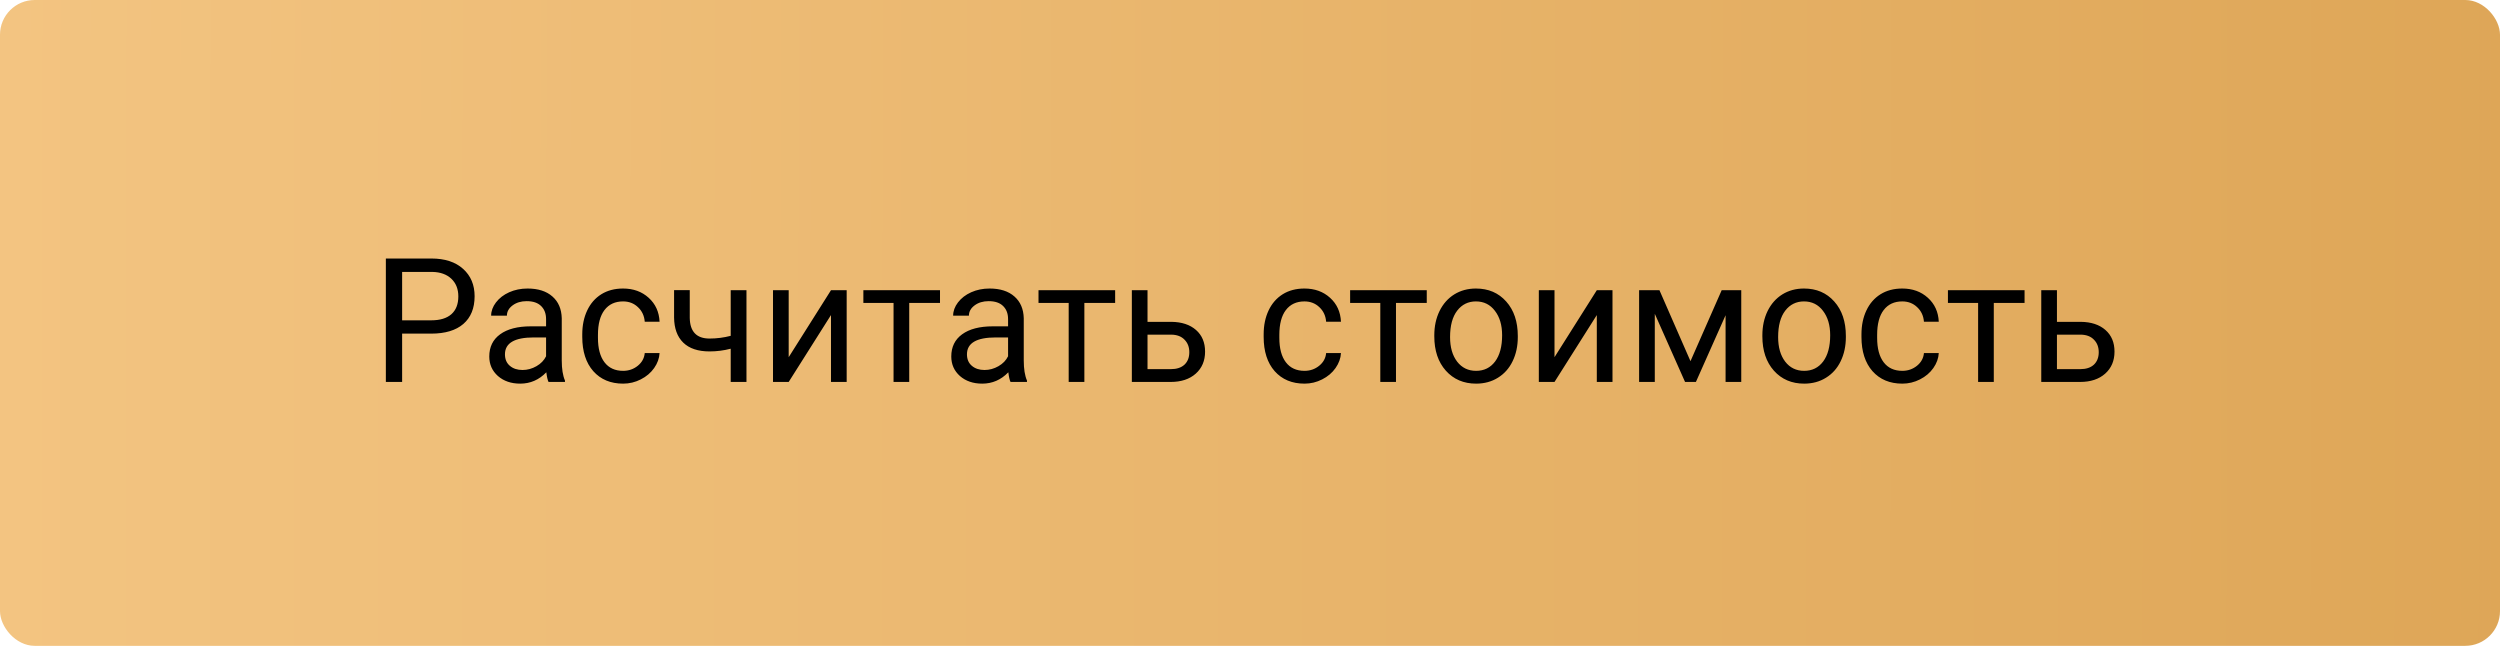
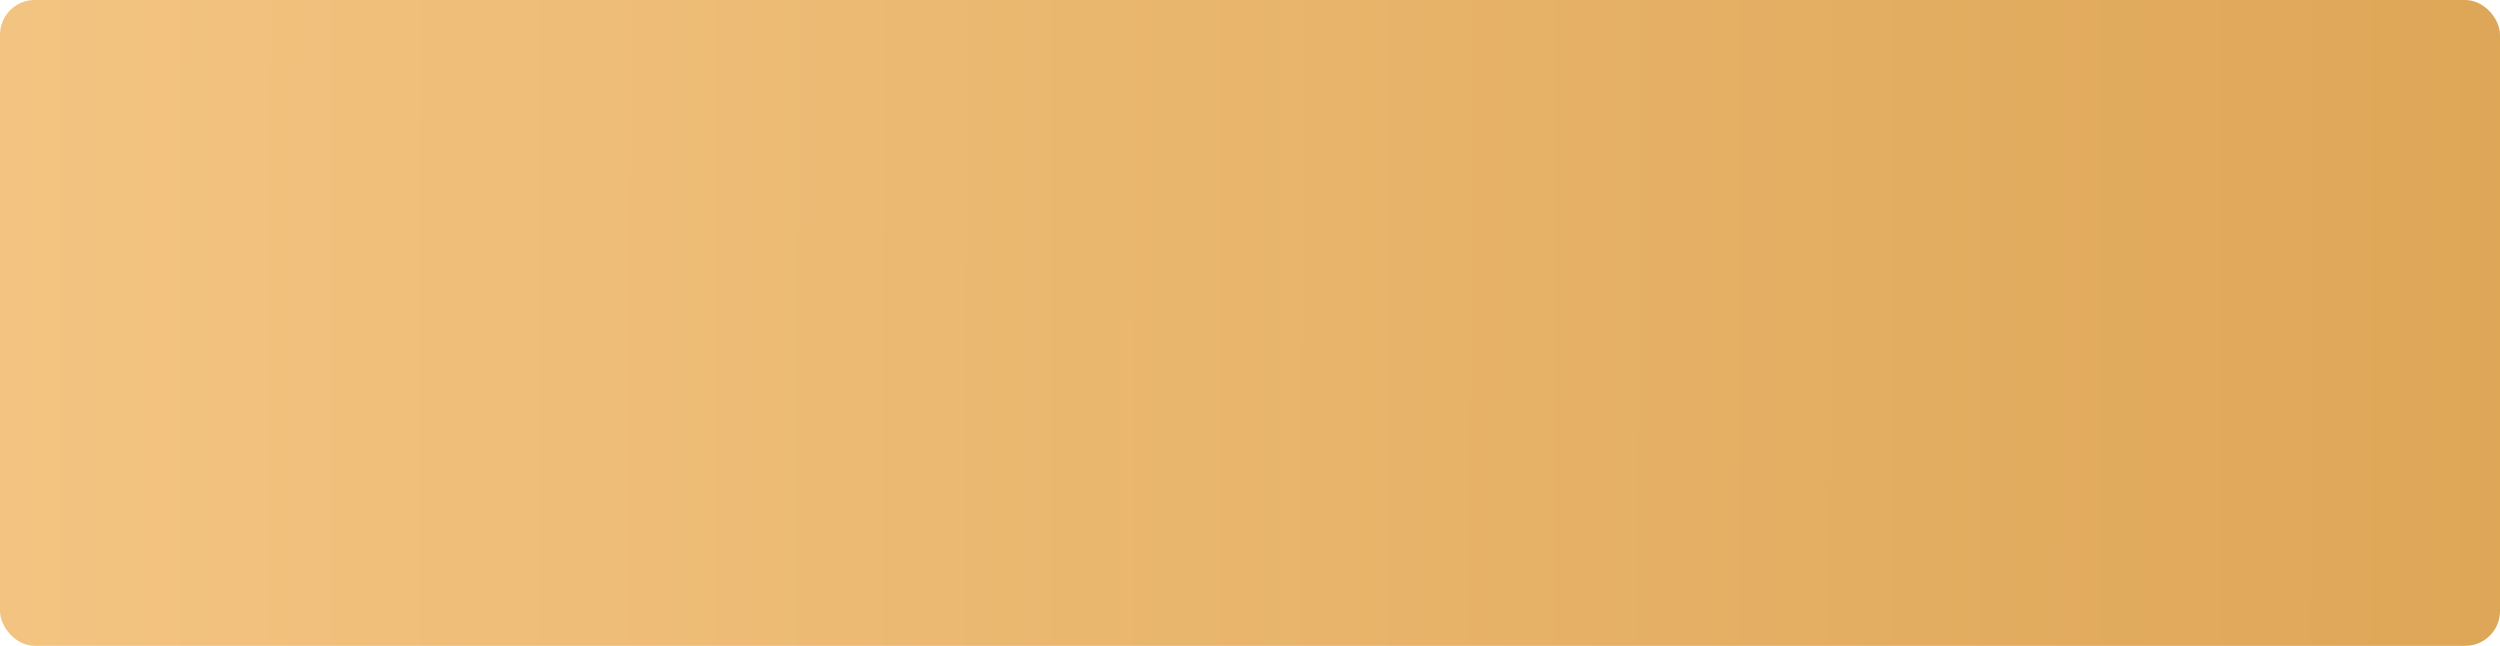
<svg xmlns="http://www.w3.org/2000/svg" width="720" height="186" viewBox="0 0 720 186" fill="none">
  <rect width="720" height="186" rx="10" fill="url(#paint0_linear)" />
-   <path d="M115.813 96.084V110H111.126V74.453H124.236C128.126 74.453 131.17 75.446 133.367 77.432C135.581 79.417 136.688 82.046 136.688 85.317C136.688 88.768 135.605 91.429 133.44 93.301C131.292 95.156 128.208 96.084 124.188 96.084H115.813ZM115.813 92.251H124.236C126.743 92.251 128.663 91.665 129.998 90.493C131.333 89.305 132 87.596 132 85.366C132 83.25 131.333 81.558 129.998 80.288C128.663 79.019 126.832 78.359 124.505 78.311H115.813V92.251ZM157.977 110C157.716 109.479 157.505 108.551 157.342 107.217C155.242 109.398 152.736 110.488 149.822 110.488C147.218 110.488 145.078 109.756 143.401 108.291C141.741 106.81 140.911 104.938 140.911 102.676C140.911 99.925 141.953 97.793 144.036 96.279C146.136 94.749 149.082 93.984 152.874 93.984H157.269V91.909C157.269 90.33 156.797 89.077 155.853 88.149C154.909 87.205 153.517 86.733 151.678 86.733C150.066 86.733 148.715 87.14 147.625 87.954C146.535 88.768 145.989 89.753 145.989 90.908H141.448C141.448 89.59 141.912 88.32 142.84 87.1C143.784 85.863 145.053 84.886 146.648 84.17C148.26 83.454 150.026 83.096 151.946 83.096C154.99 83.096 157.374 83.861 159.1 85.391C160.825 86.904 161.72 88.996 161.785 91.665V103.823C161.785 106.248 162.094 108.177 162.713 109.609V110H157.977ZM150.481 106.558C151.897 106.558 153.24 106.191 154.51 105.459C155.779 104.727 156.699 103.774 157.269 102.603V97.183H153.729C148.195 97.183 145.428 98.802 145.428 102.041C145.428 103.457 145.9 104.564 146.844 105.361C147.788 106.159 149 106.558 150.481 106.558ZM179.461 106.802C181.072 106.802 182.48 106.313 183.685 105.337C184.889 104.36 185.556 103.14 185.687 101.675H189.959C189.878 103.188 189.357 104.629 188.396 105.996C187.436 107.363 186.15 108.454 184.539 109.268C182.944 110.081 181.251 110.488 179.461 110.488C175.864 110.488 172.999 109.292 170.867 106.899C168.751 104.491 167.693 101.203 167.693 97.036V96.279C167.693 93.708 168.165 91.421 169.109 89.419C170.053 87.417 171.404 85.863 173.162 84.756C174.936 83.649 177.028 83.096 179.437 83.096C182.399 83.096 184.856 83.983 186.81 85.757C188.779 87.531 189.829 89.834 189.959 92.666H185.687C185.556 90.957 184.905 89.557 183.733 88.467C182.578 87.36 181.146 86.807 179.437 86.807C177.142 86.807 175.359 87.637 174.09 89.297C172.837 90.941 172.21 93.325 172.21 96.45V97.305C172.21 100.348 172.837 102.692 174.09 104.336C175.343 105.98 177.133 106.802 179.461 106.802ZM214.983 110H210.442V100.43C208.457 100.951 206.422 101.211 204.339 101.211C201.035 101.211 198.512 100.365 196.771 98.672C195.045 96.979 194.166 94.57 194.134 91.445V83.56H198.65V91.592C198.732 95.531 200.628 97.5 204.339 97.5C206.422 97.5 208.457 97.24 210.442 96.719V83.584H214.983V110ZM239.324 83.584H243.841V110H239.324V90.737L227.142 110H222.625V83.584H227.142V102.871L239.324 83.584ZM270.721 87.246H261.858V110H257.342V87.246H248.65V83.584H270.721V87.246ZM291.033 110C290.773 109.479 290.561 108.551 290.398 107.217C288.299 109.398 285.792 110.488 282.879 110.488C280.275 110.488 278.134 109.756 276.458 108.291C274.798 106.81 273.968 104.938 273.968 102.676C273.968 99.925 275.009 97.793 277.093 96.279C279.192 94.749 282.138 93.984 285.931 93.984H290.325V91.909C290.325 90.33 289.853 89.077 288.909 88.149C287.965 87.205 286.574 86.733 284.734 86.733C283.123 86.733 281.772 87.14 280.682 87.954C279.591 88.768 279.046 89.753 279.046 90.908H274.505C274.505 89.59 274.969 88.32 275.896 87.1C276.84 85.863 278.11 84.886 279.705 84.17C281.316 83.454 283.082 83.096 285.003 83.096C288.047 83.096 290.431 83.861 292.156 85.391C293.882 86.904 294.777 88.996 294.842 91.665V103.823C294.842 106.248 295.151 108.177 295.77 109.609V110H291.033ZM283.538 106.558C284.954 106.558 286.297 106.191 287.566 105.459C288.836 104.727 289.756 103.774 290.325 102.603V97.183H286.785C281.251 97.183 278.484 98.802 278.484 102.041C278.484 103.457 278.956 104.564 279.9 105.361C280.844 106.159 282.057 106.558 283.538 106.558ZM321.16 87.246H312.298V110H307.781V87.246H299.09V83.584H321.16V87.246ZM330.486 92.69H337.347C340.341 92.723 342.71 93.504 344.451 95.034C346.193 96.564 347.063 98.639 347.063 101.26C347.063 103.896 346.168 106.012 344.378 107.607C342.588 109.202 340.179 110 337.151 110H325.97V83.584H330.486V92.69ZM330.486 96.377V106.313H337.2C338.893 106.313 340.203 105.882 341.131 105.02C342.059 104.141 342.522 102.944 342.522 101.431C342.522 99.966 342.067 98.769 341.155 97.842C340.26 96.898 338.999 96.409 337.371 96.377H330.486ZM375.701 106.802C377.312 106.802 378.72 106.313 379.925 105.337C381.129 104.36 381.797 103.14 381.927 101.675H386.199C386.118 103.188 385.597 104.629 384.637 105.996C383.676 107.363 382.391 108.454 380.779 109.268C379.184 110.081 377.492 110.488 375.701 110.488C372.104 110.488 369.24 109.292 367.107 106.899C364.992 104.491 363.934 101.203 363.934 97.036V96.279C363.934 93.708 364.406 91.421 365.35 89.419C366.294 87.417 367.645 85.863 369.402 84.756C371.176 83.649 373.268 83.096 375.677 83.096C378.639 83.096 381.097 83.983 383.05 85.757C385.019 87.531 386.069 89.834 386.199 92.666H381.927C381.797 90.957 381.146 89.557 379.974 88.467C378.818 87.36 377.386 86.807 375.677 86.807C373.382 86.807 371.6 87.637 370.33 89.297C369.077 90.941 368.45 93.325 368.45 96.45V97.305C368.45 100.348 369.077 102.692 370.33 104.336C371.583 105.98 373.374 106.802 375.701 106.802ZM410.906 87.246H402.044V110H397.527V87.246H388.836V83.584H410.906V87.246ZM413.079 96.548C413.079 93.96 413.584 91.632 414.593 89.565C415.618 87.498 417.034 85.903 418.841 84.78C420.664 83.657 422.739 83.096 425.066 83.096C428.663 83.096 431.569 84.341 433.782 86.831C436.012 89.321 437.127 92.633 437.127 96.768V97.085C437.127 99.657 436.631 101.968 435.638 104.019C434.661 106.053 433.253 107.64 431.414 108.779C429.591 109.919 427.492 110.488 425.115 110.488C421.535 110.488 418.629 109.243 416.399 106.753C414.186 104.263 413.079 100.967 413.079 96.865V96.548ZM417.62 97.085C417.62 100.015 418.296 102.367 419.646 104.141C421.014 105.915 422.837 106.802 425.115 106.802C427.41 106.802 429.233 105.907 430.584 104.116C431.935 102.31 432.61 99.787 432.61 96.548C432.61 93.651 431.919 91.307 430.535 89.517C429.168 87.71 427.345 86.807 425.066 86.807C422.837 86.807 421.038 87.694 419.671 89.468C418.304 91.242 417.62 93.781 417.62 97.085ZM459.881 83.584H464.397V110H459.881V90.737L447.698 110H443.182V83.584H447.698V102.871L459.881 83.584ZM486.858 104.019L495.843 83.584H501.482V110H496.966V90.786L488.421 110H485.296L476.58 90.371V110H472.063V83.584H477.923L486.858 104.019ZM507.562 96.548C507.562 93.96 508.066 91.632 509.075 89.565C510.101 87.498 511.517 85.903 513.323 84.78C515.146 83.657 517.221 83.096 519.549 83.096C523.146 83.096 526.051 84.341 528.265 86.831C530.494 89.321 531.609 92.633 531.609 96.768V97.085C531.609 99.657 531.113 101.968 530.12 104.019C529.144 106.053 527.736 107.64 525.896 108.779C524.074 109.919 521.974 110.488 519.598 110.488C516.017 110.488 513.112 109.243 510.882 106.753C508.668 104.263 507.562 100.967 507.562 96.865V96.548ZM512.103 97.085C512.103 100.015 512.778 102.367 514.129 104.141C515.496 105.915 517.319 106.802 519.598 106.802C521.893 106.802 523.715 105.907 525.066 104.116C526.417 102.31 527.093 99.787 527.093 96.548C527.093 93.651 526.401 91.307 525.018 89.517C523.65 87.71 521.827 86.807 519.549 86.807C517.319 86.807 515.521 87.694 514.153 89.468C512.786 91.242 512.103 93.781 512.103 97.085ZM547.869 106.802C549.48 106.802 550.888 106.313 552.093 105.337C553.297 104.36 553.965 103.14 554.095 101.675H558.367C558.286 103.188 557.765 104.629 556.805 105.996C555.844 107.363 554.559 108.454 552.947 109.268C551.352 110.081 549.66 110.488 547.869 110.488C544.272 110.488 541.408 109.292 539.275 106.899C537.16 104.491 536.102 101.203 536.102 97.036V96.279C536.102 93.708 536.574 91.421 537.518 89.419C538.462 87.417 539.812 85.863 541.57 84.756C543.344 83.649 545.436 83.096 547.845 83.096C550.807 83.096 553.265 83.983 555.218 85.757C557.187 87.531 558.237 89.834 558.367 92.666H554.095C553.965 90.957 553.313 89.557 552.142 88.467C550.986 87.36 549.554 86.807 547.845 86.807C545.55 86.807 543.768 87.637 542.498 89.297C541.245 90.941 540.618 93.325 540.618 96.45V97.305C540.618 100.348 541.245 102.692 542.498 104.336C543.751 105.98 545.542 106.802 547.869 106.802ZM583.074 87.246H574.212V110H569.695V87.246H561.004V83.584H583.074V87.246ZM592.4 92.69H599.261C602.256 92.723 604.624 93.504 606.365 95.034C608.107 96.564 608.978 98.639 608.978 101.26C608.978 103.896 608.082 106.012 606.292 107.607C604.502 109.202 602.093 110 599.065 110H587.884V83.584H592.4V92.69ZM592.4 96.377V106.313H599.114C600.807 106.313 602.117 105.882 603.045 105.02C603.973 104.141 604.437 102.944 604.437 101.431C604.437 99.966 603.981 98.769 603.069 97.842C602.174 96.898 600.913 96.409 599.285 96.377H592.4Z" fill="black" />
  <defs>
    <linearGradient id="paint0_linear" x1="8.38223e-08" y1="104" x2="726" y2="105" gradientUnits="userSpaceOnUse">
      <stop stop-color="#F3C481" />
      <stop offset="1" stop-color="#DEA657" />
    </linearGradient>
  </defs>
</svg>